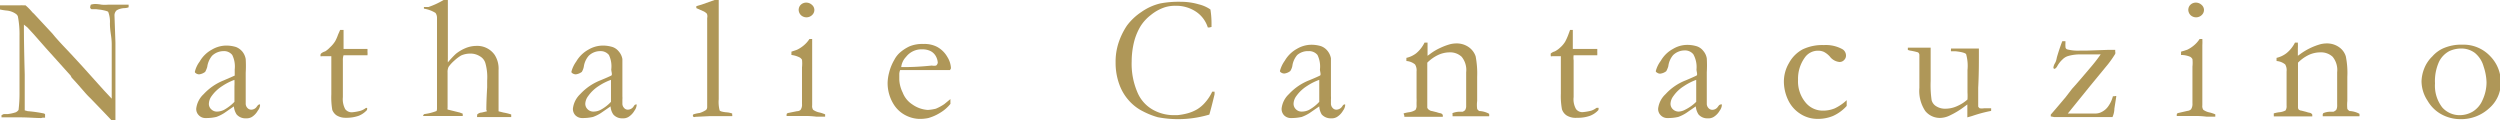
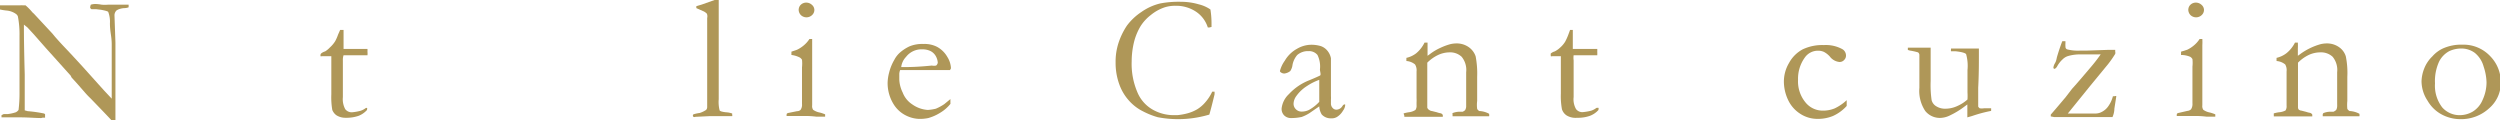
<svg xmlns="http://www.w3.org/2000/svg" width="181.92" height="8.75" viewBox="0 0 181.92 8.75">
  <defs>
    <style>.cls-1{fill:#af9758;}</style>
  </defs>
  <g id="レイヤー_2" data-name="レイヤー 2">
    <g id="デザイン">
      <path class="cls-1" d="M0,.69V.39c.66,0,1.14,0,1.44,0a1.4,1.4,0,0,1,.25,0h.17a4,4,0,0,1,.5.51L2.47,1,3.81,2.44,4,2.67c.27.31.52.58.74.81s.65.69,1.3,1.4L7.55,6.56l.58.62v-.1c0-.59,0-.9,0-.94l0-.38V4.89c0-.17,0-.71,0-1.6,0-.12,0-.36-.05-.7S8,2,8,1.69A2,2,0,0,0,7.88.88c0-.05-.21-.11-.54-.17L7,.67l-.34,0a.22.22,0,0,1-.1-.11A.6.6,0,0,1,6.61.34,1.26,1.26,0,0,1,6.94.29a2.92,2.92,0,0,1,.45.05,2.71,2.71,0,0,0,.47,0c.19,0,.5,0,.91,0l.48,0h.11l0,.19a.84.84,0,0,1-.28.06,1.26,1.26,0,0,0-.33.05.88.88,0,0,0-.27.12.5.5,0,0,0-.15.34l.07,2,0,.92v.27l0,1.28c0,.87,0,1.63,0,2.27,0,.14,0,.44,0,.91l-.29,0c-.15-.17-.66-.7-1.53-1.6-.21-.2-.34-.35-.41-.43l-.55-.63-.41-.45L5.14,5.5c-.47-.52-1.06-1.18-1.8-2l-.88-1L2,2l-.26-.21,0,.21q0,1.25.06,3.42l0,2.1c0,.18,0,.35,0,.51l.22.06a9.47,9.47,0,0,1,1.19.17l.07.05v.25l-.17,0L3,8.59c-.42,0-.93-.05-1.53-.05-.42,0-.8,0-1.12,0H.11V8.38L.27,8.3l.29,0a2.81,2.81,0,0,0,.59-.13A.53.53,0,0,0,1.35,8a9.78,9.78,0,0,0,.07-1.28c0-.27,0-.75,0-1.45V4.41l0-1.8A6.77,6.77,0,0,0,1.3,1.19.4.4,0,0,0,1.14,1,1.38,1.38,0,0,0,.51.77,3.91,3.91,0,0,1,0,.69Z" />
-       <path class="cls-1" d="M18.92,7.59a.79.79,0,0,1,0,.12.73.73,0,0,1-.16.34,1.28,1.28,0,0,1-.43.46.75.75,0,0,1-.42.1.85.85,0,0,1-.69-.28,1.25,1.25,0,0,1-.2-.59l-.71.49a2.84,2.84,0,0,1-.57.28,3.28,3.28,0,0,1-.76.08.66.66,0,0,1-.51-.2.64.64,0,0,1-.19-.49,1.7,1.7,0,0,1,.54-1.05,4,4,0,0,1,1.46-1l.8-.35c0-.14,0-.29,0-.45A1.89,1.89,0,0,0,16.9,4a.76.76,0,0,0-.64-.28,1.22,1.22,0,0,0-.83.34,1.62,1.62,0,0,0-.35.81,1.73,1.73,0,0,1-.15.36.88.88,0,0,1-.44.18.4.4,0,0,1-.25-.09.11.11,0,0,1-.06-.1,2,2,0,0,1,.35-.74,2.25,2.25,0,0,1,.89-.87,2.09,2.09,0,0,1,.93-.29,2.41,2.41,0,0,1,.82.1,1.15,1.15,0,0,1,.47.34,1.19,1.19,0,0,1,.24.54,8.59,8.59,0,0,1,0,1l0,1V7c0,.09,0,.17,0,.24s0,.22,0,.28a.45.45,0,0,0,.12.33.37.37,0,0,0,.29.13.49.49,0,0,0,.41-.24l.08-.1A.42.42,0,0,1,18.92,7.59Zm-1.86-.18c0-.54,0-.92,0-1.14a4.21,4.21,0,0,0,0-.46,4.27,4.27,0,0,0-.9.46,2.77,2.77,0,0,0-.76.72,1,1,0,0,0-.2.55.52.52,0,0,0,.17.41.57.57,0,0,0,.42.17A1.19,1.19,0,0,0,16.29,8,3.23,3.23,0,0,0,17.06,7.41Z" />
      <path class="cls-1" d="M24.75,2.18H25l0,.6,0,.78h.16l.63,0h.95a1.7,1.7,0,0,1,0,.21,1,1,0,0,1,0,.25h-.11l-1,0H25a1.07,1.07,0,0,0-.05.37l0,1,0,1.68a1.53,1.53,0,0,0,.17.87.59.59,0,0,0,.5.23,3.5,3.5,0,0,0,.62-.11,1.27,1.27,0,0,0,.38-.2h0a.12.12,0,0,1,.09,0,.1.1,0,0,1,0,.09V8a1.62,1.62,0,0,1-.62.43,2.7,2.7,0,0,1-.94.14,1.21,1.21,0,0,1-.68-.19A.87.87,0,0,1,24.18,8a5.46,5.46,0,0,1-.07-1.14l0-1.43V4.44c0-.12,0-.23,0-.35H24l-.52,0h-.06a.15.15,0,0,1-.1,0s0,0,0-.08a.17.17,0,0,1,.05-.12.79.79,0,0,1,.29-.15A1.73,1.73,0,0,0,24,3.46,2.16,2.16,0,0,0,24.39,3a3.15,3.15,0,0,0,.21-.48Z" />
-       <path class="cls-1" d="M30.88,8.3a3.62,3.62,0,0,0,.85-.21c.05,0,.07-.09.07-.2V3.63l0-.61c0-1,0-1.54,0-1.73a.61.61,0,0,0-.11-.35,2.31,2.31,0,0,0-.84-.31v0a.57.57,0,0,1,0-.12l.17,0,.16,0A5.81,5.81,0,0,0,32.28,0h.31c0,.12,0,.49,0,1.12V3l0,1.28a2.35,2.35,0,0,0,0,.26,6.73,6.73,0,0,1,.58-.62,2.88,2.88,0,0,1,.71-.42,2.1,2.1,0,0,1,.79-.16A1.54,1.54,0,0,1,36,4a1.85,1.85,0,0,1,.28,1.1l0,.65v.36l0,.63c0,.51,0,.82,0,.92s0,.26,0,.44l.36.09a3.73,3.73,0,0,1,.56.14v.19l-1.35,0-.63,0h-.5a.19.19,0,0,1,0-.09V8.34a.47.47,0,0,1,.33-.15l.38-.09A.26.26,0,0,0,35.39,8c0-.11,0-.66.06-1.64V5.86a3.77,3.77,0,0,0-.12-1.23.84.84,0,0,0-.4-.53,1.27,1.27,0,0,0-.73-.2,1.62,1.62,0,0,0-.65.14,3,3,0,0,0-.5.38,2.55,2.55,0,0,0-.41.45.91.91,0,0,0-.07.42V6.2s0,.3,0,.79v.4l0,.44a.41.41,0,0,0,0,.14l.89.22.21.08,0,.07a.33.33,0,0,1,0,.1h-.78l-1.09,0-.82,0h-.19V8.42A.19.19,0,0,1,30.88,8.3Z" />
-       <path class="cls-1" d="M46.32,7.59a.31.31,0,0,1,0,.12.79.79,0,0,1-.15.34,1.3,1.3,0,0,1-.44.46.73.73,0,0,1-.42.1.84.84,0,0,1-.68-.28,1.15,1.15,0,0,1-.2-.59l-.71.49a2.84,2.84,0,0,1-.57.28,3.34,3.34,0,0,1-.76.08.7.7,0,0,1-.52-.2.67.67,0,0,1-.18-.49,1.73,1.73,0,0,1,.53-1.05,4,4,0,0,1,1.46-1c.44-.18.7-.3.8-.35s0-.29,0-.45A1.9,1.9,0,0,0,44.31,4a.78.78,0,0,0-.65-.28,1.19,1.19,0,0,0-.82.34,1.53,1.53,0,0,0-.36.81,1.26,1.26,0,0,1-.14.36.92.92,0,0,1-.44.18.43.43,0,0,1-.26-.09.11.11,0,0,1-.06-.1,2.2,2.2,0,0,1,.35-.74,2.32,2.32,0,0,1,.89-.87,2.09,2.09,0,0,1,.94-.29,2.38,2.38,0,0,1,.81.1,1,1,0,0,1,.47.34,1.11,1.11,0,0,1,.25.54c0,.1,0,.43,0,1l0,1V7a1.77,1.77,0,0,1,0,.24v.28a.45.45,0,0,0,.12.33.35.35,0,0,0,.28.13.51.51,0,0,0,.42-.24l.07-.1A.42.42,0,0,1,46.32,7.59Zm-1.86-.18c0-.54,0-.92,0-1.14s0-.27,0-.46a4.1,4.1,0,0,0-.91.46,2.72,2.72,0,0,0-.75.72,1,1,0,0,0-.21.55.55.55,0,0,0,.17.41.57.57,0,0,0,.42.17A1.11,1.11,0,0,0,43.69,8,2.88,2.88,0,0,0,44.46,7.41Z" />
      <path class="cls-1" d="M50.67.59V.45l.4-.12L52,0h.3V.37c0,3.47,0,5.55,0,6.22,0,.39,0,.6,0,.63a2.48,2.48,0,0,0,.06.79c0,.08.2.13.46.16a1.54,1.54,0,0,1,.46.09s0,0,0,.09a.15.15,0,0,1,0,.1l-.11,0-.66,0-.84,0-1.06.05a.17.17,0,0,1-.15,0,.12.12,0,0,1,0-.18,2.62,2.62,0,0,1,.46-.1A1.84,1.84,0,0,0,51.38,8a.3.3,0,0,0,.08-.21q0-.23,0-1.29V5.07l0-1.51V2.05l0-.74A.52.52,0,0,0,51.44,1a.77.77,0,0,0-.3-.2Z" />
      <path class="cls-1" d="M57.59,4V3.76L58,3.62a2.27,2.27,0,0,0,.48-.31,2.06,2.06,0,0,0,.42-.47l.12,0h.08c0,.2,0,.35,0,.45s0,.11,0,.28V5.73l0,1.93a.48.48,0,0,0,.07.33,1.24,1.24,0,0,0,.49.2,2.66,2.66,0,0,1,.38.13.1.1,0,0,1,0,.07.22.22,0,0,1,0,.1l-.63,0a6.9,6.9,0,0,0-.7-.05l-1,0-.37,0h-.1a.2.2,0,0,1,0-.08c0-.06,0-.11.12-.14L58,8.09A.37.37,0,0,0,58.25,8a.63.63,0,0,0,.11-.43c0-.32,0-1.21,0-2.67a2.58,2.58,0,0,0,0-.55.45.45,0,0,0-.17-.17A1.84,1.84,0,0,0,57.59,4Zm.53-3.3a.5.5,0,0,1,.16-.36.56.56,0,0,1,.39-.15.61.61,0,0,1,.42.17.49.49,0,0,1,.17.37.51.51,0,0,1-.17.37.59.59,0,0,1-.81,0A.57.57,0,0,1,58.12.65Z" />
      <path class="cls-1" d="M69.13,5.1l-2.55,0H66.1l-.6,0a1,1,0,0,0-.06.26v.44a2.35,2.35,0,0,0,.25.94,1.78,1.78,0,0,0,.7.86A2.18,2.18,0,0,0,67.52,8a3.39,3.39,0,0,0,.58-.09,3.55,3.55,0,0,0,.61-.33l.45-.37,0,.25a.38.38,0,0,1,0,.1,2.77,2.77,0,0,1-.72.63,3.35,3.35,0,0,1-.89.4,2.92,2.92,0,0,1-.71.06A2.32,2.32,0,0,1,66,8.44a2.22,2.22,0,0,1-1-.9A2.92,2.92,0,0,1,64.59,6a3.24,3.24,0,0,1,.11-.72,3.51,3.51,0,0,1,.38-.93,1.79,1.79,0,0,1,.45-.56,2.93,2.93,0,0,1,.66-.42,2.42,2.42,0,0,1,1-.17,2,2,0,0,1,1,.21,1.91,1.91,0,0,1,.75.74,1.69,1.69,0,0,1,.26.82Zm-3.55-.22h.3c.22,0,.86,0,1.93-.11a.75.75,0,0,0,.31,0,.33.33,0,0,0,.12-.21,1.11,1.11,0,0,0-.13-.45.92.92,0,0,0-.39-.39,1.33,1.33,0,0,0-.61-.13,1.42,1.42,0,0,0-1.18.55A1.28,1.28,0,0,0,65.58,4.88Z" />
      <path class="cls-1" d="M88.08.69a6.53,6.53,0,0,1,.08,1c0,.07,0,.16,0,.27L88,2h-.11A2.15,2.15,0,0,0,87,.83,2.61,2.61,0,0,0,85.55.42a2.55,2.55,0,0,0-.79.11,3.18,3.18,0,0,0-1,.55A3.15,3.15,0,0,0,83,1.9a4.26,4.26,0,0,0-.48,1.16,6,6,0,0,0-.17,1.4,5.24,5.24,0,0,0,.41,2.24A2.6,2.6,0,0,0,83.92,8a3.11,3.11,0,0,0,1.45.38h.3a4.57,4.57,0,0,0,.69-.12,2.85,2.85,0,0,0,.76-.31,2.47,2.47,0,0,0,.59-.51,3.19,3.19,0,0,0,.5-.77l.07,0,.1,0a1.8,1.8,0,0,1,0,.2c-.17.71-.3,1.2-.38,1.47l-.26.07a7.89,7.89,0,0,1-3.49.12,5.62,5.62,0,0,1-1.08-.43,3.36,3.36,0,0,1-1-.76,3.55,3.55,0,0,1-.72-1.2,4.58,4.58,0,0,1-.27-1.59,4.38,4.38,0,0,1,.21-1.42A5.11,5.11,0,0,1,82,1.87a4.19,4.19,0,0,1,1.06-1A4,4,0,0,1,84.43.25a7.21,7.21,0,0,1,1.5-.12,4.68,4.68,0,0,1,1.32.19A2.53,2.53,0,0,1,88.08.69Z" />
      <path class="cls-1" d="M97.88,7.59a.31.31,0,0,1,0,.12.79.79,0,0,1-.15.34,1.3,1.3,0,0,1-.44.46.73.73,0,0,1-.42.1.88.88,0,0,1-.69-.28A1.26,1.26,0,0,1,96,7.74l-.71.49a2.84,2.84,0,0,1-.57.28,3.44,3.44,0,0,1-.77.08.69.69,0,0,1-.51-.2.67.67,0,0,1-.18-.49,1.68,1.68,0,0,1,.53-1.05,4,4,0,0,1,1.46-1c.44-.18.7-.3.8-.35s0-.29,0-.45A1.9,1.9,0,0,0,95.87,4a.79.79,0,0,0-.65-.28A1.19,1.19,0,0,0,94.4,4a1.53,1.53,0,0,0-.36.81,1.07,1.07,0,0,1-.15.36.85.85,0,0,1-.43.18.41.41,0,0,1-.26-.09.11.11,0,0,1-.06-.1,2.2,2.2,0,0,1,.35-.74,2.32,2.32,0,0,1,.89-.87,2.09,2.09,0,0,1,.94-.29,2.38,2.38,0,0,1,.81.1,1.09,1.09,0,0,1,.47.34,1.21,1.21,0,0,1,.25.54c0,.1,0,.43,0,1l0,1V7a1.77,1.77,0,0,1,0,.24v.28a.45.45,0,0,0,.12.33.35.35,0,0,0,.28.13.52.52,0,0,0,.42-.24l.07-.1A.42.42,0,0,1,97.88,7.59ZM96,7.41c0-.54,0-.92,0-1.14s0-.27,0-.46a4.1,4.1,0,0,0-.91.46,2.77,2.77,0,0,0-.76.72,1,1,0,0,0-.2.55.55.55,0,0,0,.17.41.57.57,0,0,0,.42.17A1.19,1.19,0,0,0,95.25,8,3,3,0,0,0,96,7.41Z" />
      <path class="cls-1" d="M102.14,8.25a3,3,0,0,1,.37-.08A1.12,1.12,0,0,0,103,8a.54.54,0,0,0,.08-.35V7.46a2.92,2.92,0,0,0,0-.32V5.2a.81.81,0,0,0-.11-.51,1.1,1.1,0,0,0-.63-.25V4.21a1.81,1.81,0,0,0,.71-.33,2.33,2.33,0,0,0,.61-.78h.22c0,.2,0,.34,0,.43v.53l.18-.13a3.89,3.89,0,0,1,.78-.46,4.21,4.21,0,0,1,.71-.26,2,2,0,0,1,.44-.05,1.51,1.51,0,0,1,.9.28,1.34,1.34,0,0,1,.49.66,6.68,6.68,0,0,1,.11,1.5v1s0,.11,0,.26,0,.31,0,.49a2.22,2.22,0,0,0,0,.57.35.35,0,0,0,.16.16,1.61,1.61,0,0,1,.71.2V8.3a.37.37,0,0,1,0,.16h-1l-.82,0c-.3,0-.59,0-.84,0l0-.13a.16.16,0,0,1,0-.1,1.44,1.44,0,0,1,.48-.1l.26,0a.77.77,0,0,0,.17-.11.59.59,0,0,0,.08-.25s0-.09,0-.18,0-.68,0-1.45V5.26a1.51,1.51,0,0,0-.33-1.13,1.22,1.22,0,0,0-.88-.32,2,2,0,0,0-.83.19,2.87,2.87,0,0,0-.79.56c0,.21,0,.38,0,.52l0,1.41c0,.73,0,1.18,0,1.34A.29.29,0,0,0,104,8a.38.38,0,0,0,.2.08l.36.09a1.47,1.47,0,0,0,.26.07.24.24,0,0,1,.17.13v.13h-.67l-1.37,0h-.76l0-.09A.74.74,0,0,1,102.14,8.25Z" />
      <path class="cls-1" d="M114.25,2.18h.2l0,.6v.78h.15l.63,0h1a2.06,2.06,0,0,1,0,.21,2,2,0,0,1,0,.25h-.11l-1,0h-.61a1.38,1.38,0,0,0,0,.37l0,1V7.06a1.45,1.45,0,0,0,.17.87.57.57,0,0,0,.49.23,3.72,3.72,0,0,0,.63-.11,1.25,1.25,0,0,0,.37-.2h.06a.12.12,0,0,1,.09,0,.13.13,0,0,1,0,.09V8a1.58,1.58,0,0,1-.63.43,2.6,2.6,0,0,1-.93.14A1.25,1.25,0,0,1,114,8.4a.85.85,0,0,1-.34-.45,5.23,5.23,0,0,1-.08-1.14l0-1.43V4.44c0-.12,0-.23,0-.35h-.11l-.52,0h0a.13.13,0,0,1-.1,0,.1.1,0,0,1,0-.08.17.17,0,0,1,0-.12.79.79,0,0,1,.29-.15,1.7,1.7,0,0,0,.38-.27,1.88,1.88,0,0,0,.37-.43,4.14,4.14,0,0,0,.22-.48Z" />
-       <path class="cls-1" d="M125.29,7.59a.49.49,0,0,1,0,.12.79.79,0,0,1-.15.34,1.3,1.3,0,0,1-.44.46.73.73,0,0,1-.42.1.84.84,0,0,1-.68-.28,1.25,1.25,0,0,1-.2-.59l-.71.49a2.84,2.84,0,0,1-.57.28,3.34,3.34,0,0,1-.76.08.66.66,0,0,1-.51-.2.64.64,0,0,1-.19-.49,1.7,1.7,0,0,1,.54-1.05,3.9,3.9,0,0,1,1.46-1c.43-.18.69-.3.79-.35s0-.29,0-.45a1.89,1.89,0,0,0-.23-1.1.78.78,0,0,0-.65-.28,1.21,1.21,0,0,0-.82.34,1.53,1.53,0,0,0-.35.81,1.73,1.73,0,0,1-.15.36.88.88,0,0,1-.44.18.38.38,0,0,1-.25-.09.1.1,0,0,1-.07-.1,2.1,2.1,0,0,1,.36-.74,2.25,2.25,0,0,1,.89-.87,2,2,0,0,1,.93-.29,2.35,2.35,0,0,1,.81.1,1,1,0,0,1,.47.34,1.11,1.11,0,0,1,.25.54,8.59,8.59,0,0,1,0,1l0,1v1c0,.13,0,.22,0,.28a.45.45,0,0,0,.12.33.37.37,0,0,0,.29.13.49.49,0,0,0,.41-.24l.08-.1A.34.34,0,0,1,125.29,7.59Zm-1.86-.18c0-.54,0-.92,0-1.14s0-.27,0-.46a4.27,4.27,0,0,0-.9.46,2.63,2.63,0,0,0-.76.72,1,1,0,0,0-.21.55.55.55,0,0,0,.17.41.61.61,0,0,0,.43.17,1.11,1.11,0,0,0,.47-.14A3.07,3.07,0,0,0,123.43,7.41Z" />
      <path class="cls-1" d="M134.38,7.29v.42a3,3,0,0,1-1,.73,2.86,2.86,0,0,1-1.14.21A2.28,2.28,0,0,1,131,8.28a2.4,2.4,0,0,1-.88-1,3.14,3.14,0,0,1-.31-1.33,2.65,2.65,0,0,1,.37-1.36,2.44,2.44,0,0,1,1-1,3.32,3.32,0,0,1,1.54-.31,2.5,2.5,0,0,1,1.35.3.54.54,0,0,1,.26.46.45.45,0,0,1-.14.33.44.44,0,0,1-.34.14,1,1,0,0,1-.7-.4,1.57,1.57,0,0,0-.42-.33,1,1,0,0,0-.43-.09,1.16,1.16,0,0,0-.94.46,2.63,2.63,0,0,0-.52,1.66,2.4,2.4,0,0,0,.54,1.64,1.61,1.61,0,0,0,1.24.6,2.23,2.23,0,0,0,.88-.16A3.4,3.4,0,0,0,134.38,7.29Z" />
      <path class="cls-1" d="M138.83,3.47h1.66v.13c0,.59,0,1.17,0,1.73,0,.33,0,.52,0,.56a7.68,7.68,0,0,0,.07,1.4.73.73,0,0,0,.35.45,1.18,1.18,0,0,0,.65.17,2.06,2.06,0,0,0,.88-.2,2.78,2.78,0,0,0,.73-.47,4.33,4.33,0,0,0,0-.53c0-.64,0-1.06,0-1.28V5.1a3.17,3.17,0,0,0-.1-1.16c-.07-.09-.32-.16-.77-.21l-.33,0a.36.36,0,0,1,0-.13l0-.07.33,0H144v.46c0,.64,0,1.44-.05,2.39v.51l0,.87a.44.44,0,0,0,.11.12,1,1,0,0,0,.31,0h.05l.47,0a.57.57,0,0,1,0,.12v.07a10.1,10.1,0,0,0-1.38.37l-.35.1c0-.15,0-.24,0-.28V7.77s0-.08,0-.17l-.19.14a5.8,5.8,0,0,1-1.06.65,1.68,1.68,0,0,1-.72.19,1.36,1.36,0,0,1-1.09-.5,2.62,2.62,0,0,1-.43-1.69s0-.12,0-.23,0-.34,0-.42,0-.12,0-.28,0-.13,0-.18,0-.12,0-.26,0-.22,0-.28,0-.13,0-.19V4a.24.24,0,0,0-.1-.19,4.91,4.91,0,0,0-.52-.12.71.71,0,0,1-.22-.06Z" />
      <path class="cls-1" d="M149.23,8.47V8.34c.5-.57.85-1,1.06-1.24l.5-.65c.06-.06.3-.33.72-.82l.57-.67a11.55,11.55,0,0,0,.78-1,.25.25,0,0,0-.13,0h-.26c-.31,0-.71,0-1.21,0a3,3,0,0,0-.81.13,1,1,0,0,0-.37.24,1.92,1.92,0,0,0-.38.49.47.47,0,0,1-.18.19.12.12,0,0,1-.1-.06s0-.16.11-.34.12-.35.16-.49c.14-.47.27-.85.38-1.12h.23a.74.74,0,0,0,0,.12,1.78,1.78,0,0,0,0,.28.2.2,0,0,0,.11.19,3.2,3.2,0,0,0,1,.09l.5,0,1.46-.05.55,0c0,.05,0,.09,0,.12a.35.35,0,0,1,0,.17,7.47,7.47,0,0,1-.53.76l-1.3,1.58-1.62,2h1.95a1,1,0,0,0,.53-.12,1.28,1.28,0,0,0,.48-.43,2.14,2.14,0,0,0,.32-.7.23.23,0,0,1,.11,0A.14.14,0,0,1,154,7l-.14.9a1.56,1.56,0,0,1-.14.62h-4.24Z" />
      <path class="cls-1" d="M158.71,4V3.76l.45-.14a2.27,2.27,0,0,0,.48-.31,2.06,2.06,0,0,0,.42-.47l.12,0h.08a4.23,4.23,0,0,1,0,.45s0,.11,0,.28V5.73l0,1.93a.48.48,0,0,0,.07.33,1.24,1.24,0,0,0,.49.2,2.66,2.66,0,0,1,.38.13.1.1,0,0,1,0,.07.22.22,0,0,1,0,.1l-.63,0a6.72,6.72,0,0,0-.7-.05l-1,0-.37,0h-.1a.2.2,0,0,1,0-.08c0-.06,0-.11.12-.14l.65-.15a.43.43,0,0,0,.27-.12.7.7,0,0,0,.1-.43c0-.32,0-1.21,0-2.67a2.58,2.58,0,0,0,0-.55.45.45,0,0,0-.17-.17A1.74,1.74,0,0,0,158.71,4Zm.53-3.3a.5.5,0,0,1,.16-.36.56.56,0,0,1,.39-.15.61.61,0,0,1,.42.17.49.49,0,0,1,.17.37.51.51,0,0,1-.17.37.59.59,0,0,1-.81,0A.57.57,0,0,1,159.24.65Z" />
      <path class="cls-1" d="M165.46,8.25a3,3,0,0,1,.37-.08,1.23,1.23,0,0,0,.48-.13.54.54,0,0,0,.08-.35V7.46c0-.08,0-.19,0-.32l0-1.94a.82.82,0,0,0-.1-.51,1.13,1.13,0,0,0-.63-.25V4.21a1.88,1.88,0,0,0,.71-.33A2.33,2.33,0,0,0,167,3.1h.21a4,4,0,0,1,0,.43v.53l.18-.13a4.58,4.58,0,0,1,1.49-.72,2,2,0,0,1,.44-.05,1.51,1.51,0,0,1,.9.28,1.26,1.26,0,0,1,.48.66,6.11,6.11,0,0,1,.11,1.5v1s0,.11,0,.26,0,.31,0,.49a2.83,2.83,0,0,0,0,.57.38.38,0,0,0,.17.16,1.67,1.67,0,0,1,.71.2V8.3a.37.37,0,0,1,0,.16h-1l-.82,0c-.31,0-.59,0-.85,0l0-.13a.19.19,0,0,1,.05-.1,1.33,1.33,0,0,1,.48-.1l.25,0A.62.62,0,0,0,170,8a.56.56,0,0,0,.07-.25,1.53,1.53,0,0,0,0-.18c0-.19,0-.68,0-1.45V5.77l0-.51a1.51,1.51,0,0,0-.33-1.13,1.24,1.24,0,0,0-.89-.32A2,2,0,0,0,168,4a2.83,2.83,0,0,0-.78.56c0,.21,0,.38,0,.52l0,1.41c0,.73,0,1.18,0,1.34a.27.27,0,0,0,.05.14.34.34,0,0,0,.2.08l.35.09a1.5,1.5,0,0,0,.27.07.26.26,0,0,1,.17.13v.13h-.66l-1.38,0h-.76V8.37A.74.74,0,0,1,165.46,8.25Z" />
      <path class="cls-1" d="M176.21,5.9A2.75,2.75,0,0,1,176.4,5,2.46,2.46,0,0,1,177,4.1a2.33,2.33,0,0,1,.78-.58,3.27,3.27,0,0,1,1.4-.27,2.67,2.67,0,0,1,2,.81,2.71,2.71,0,0,1,.8,2,2.44,2.44,0,0,1-.84,1.81,3,3,0,0,1-2.11.8,2.87,2.87,0,0,1-1.49-.42,2.62,2.62,0,0,1-.89-.92A2.59,2.59,0,0,1,176.21,5.9ZM179,8.38a1.88,1.88,0,0,0,.94-.26,1.82,1.82,0,0,0,.71-.84A3.07,3.07,0,0,0,180.94,6a3.86,3.86,0,0,0-.21-1.15,1.94,1.94,0,0,0-.64-1,1.64,1.64,0,0,0-1-.32,2.09,2.09,0,0,0-.86.19,1.75,1.75,0,0,0-.74.76,3.4,3.4,0,0,0-.3,1.59,2.58,2.58,0,0,0,.53,1.75A1.68,1.68,0,0,0,179,8.38Z" />
    </g>
  </g>
</svg>